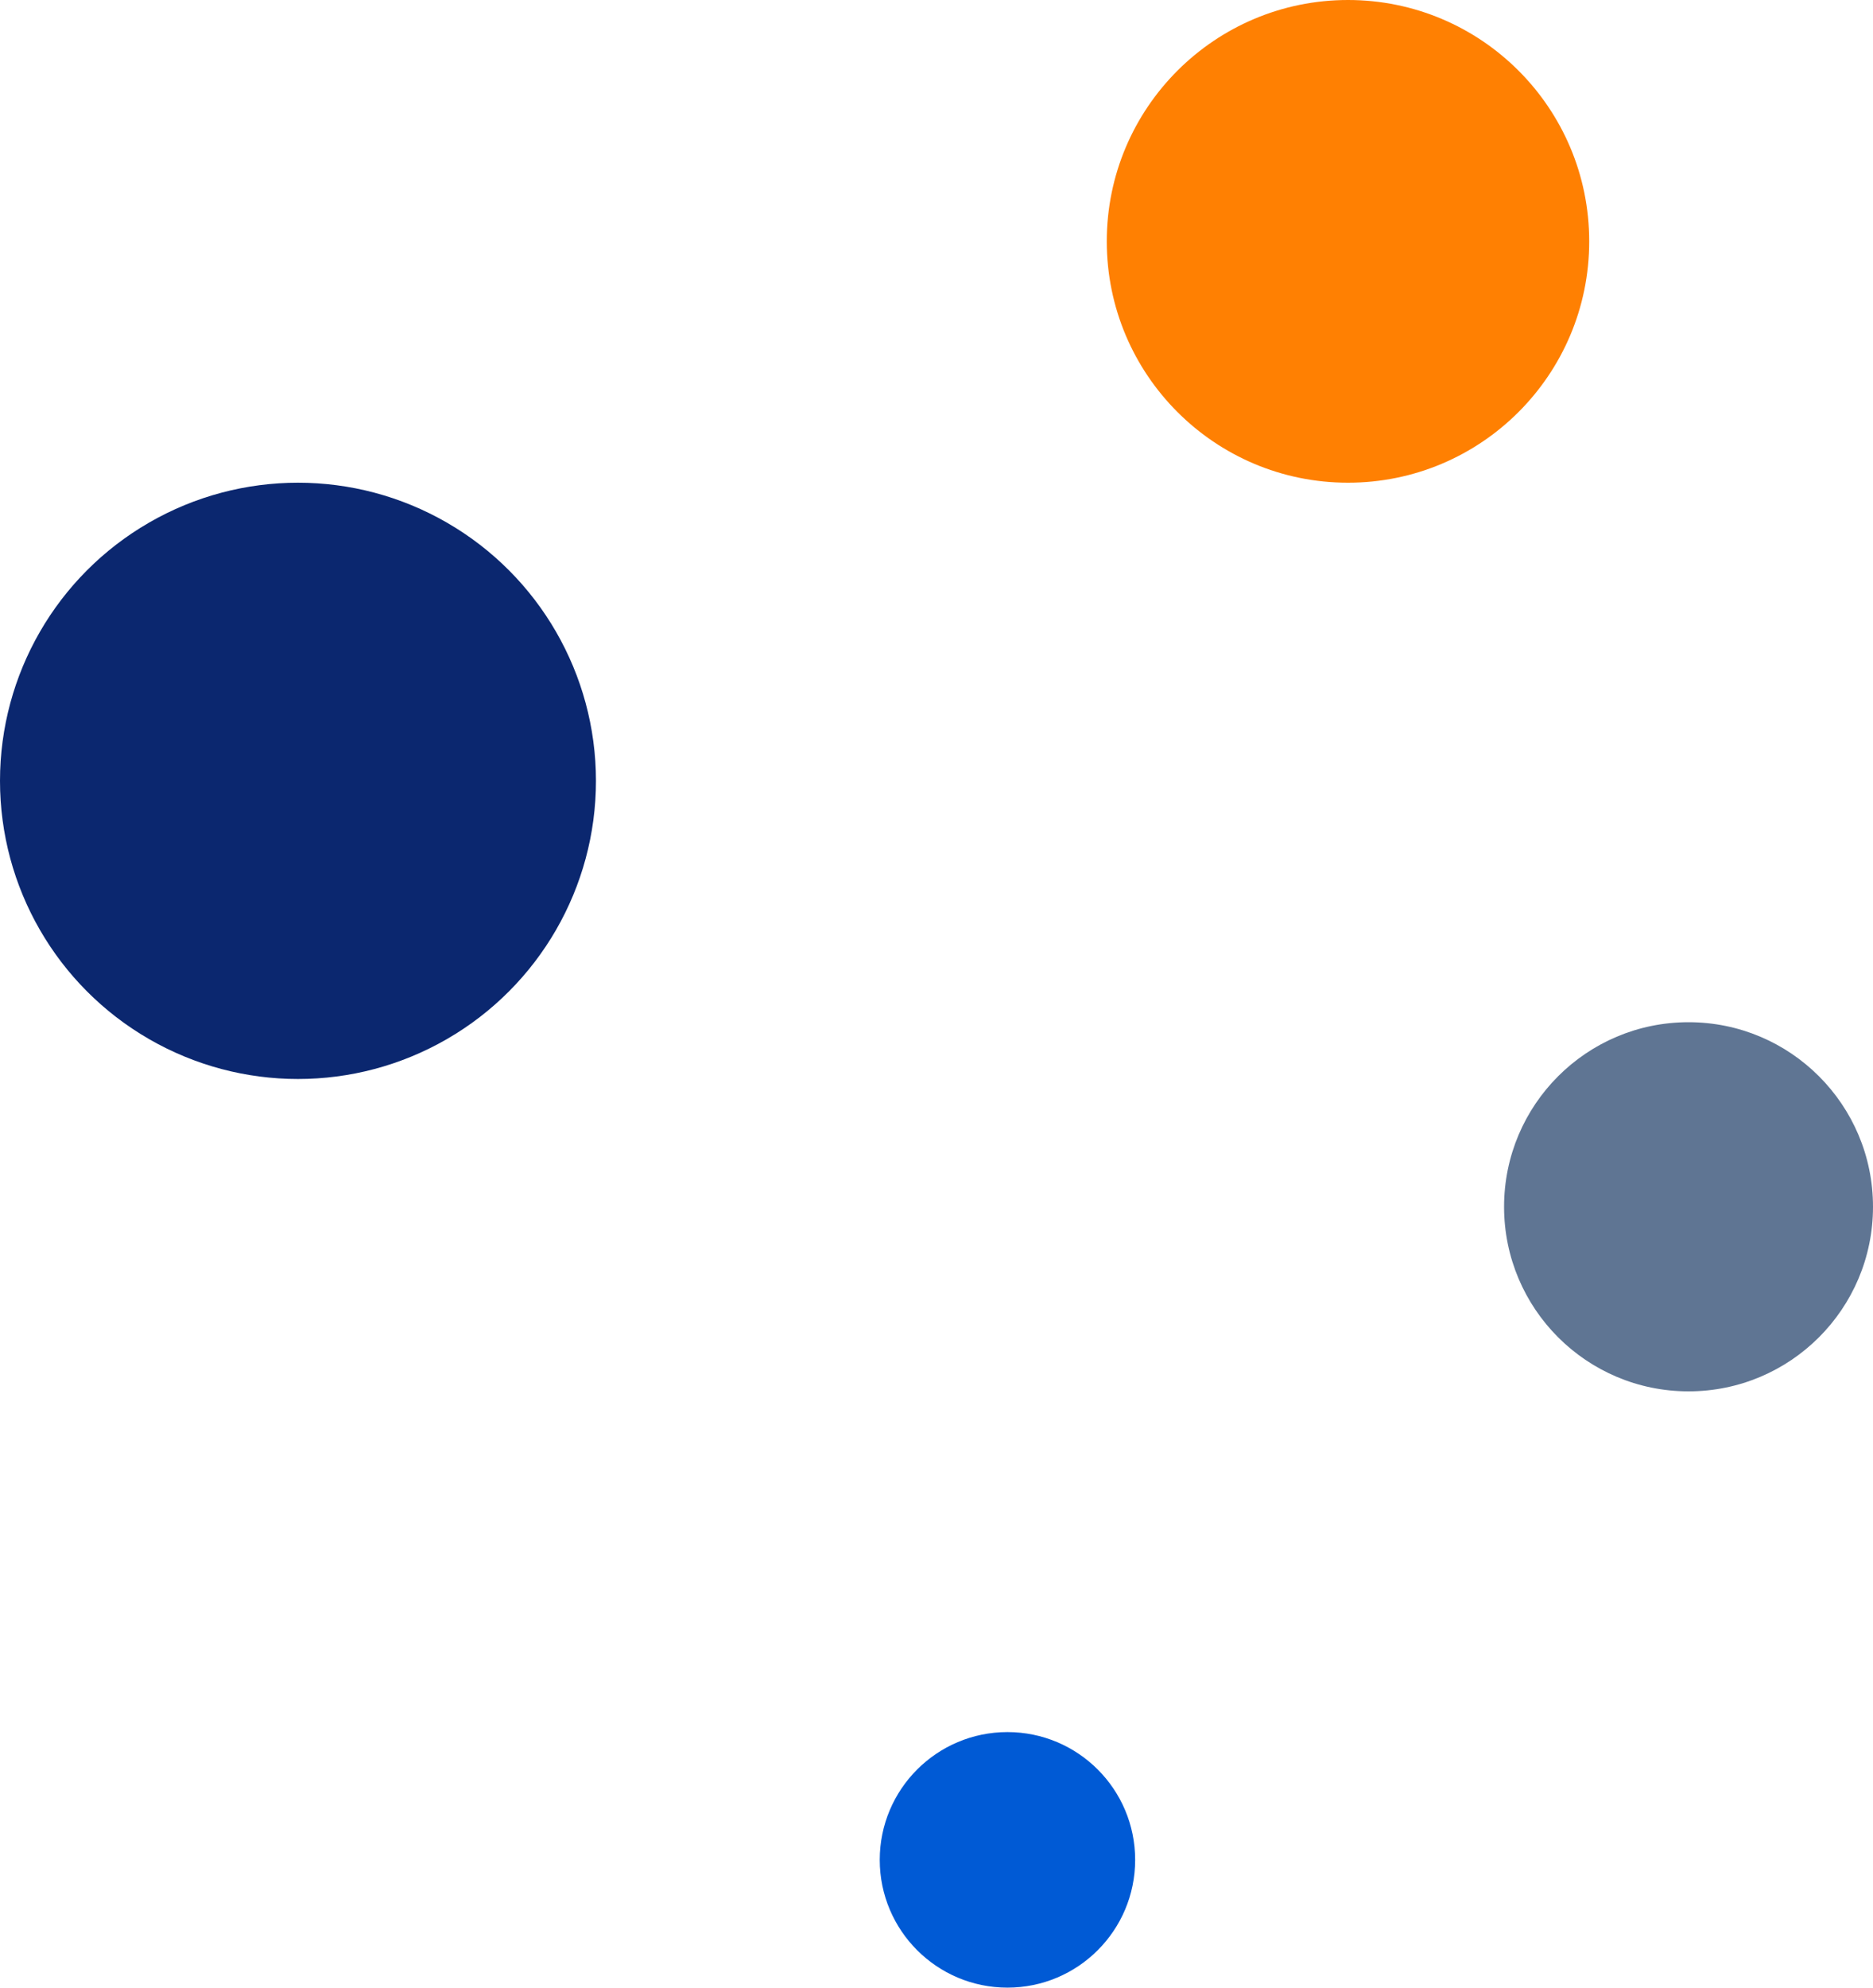
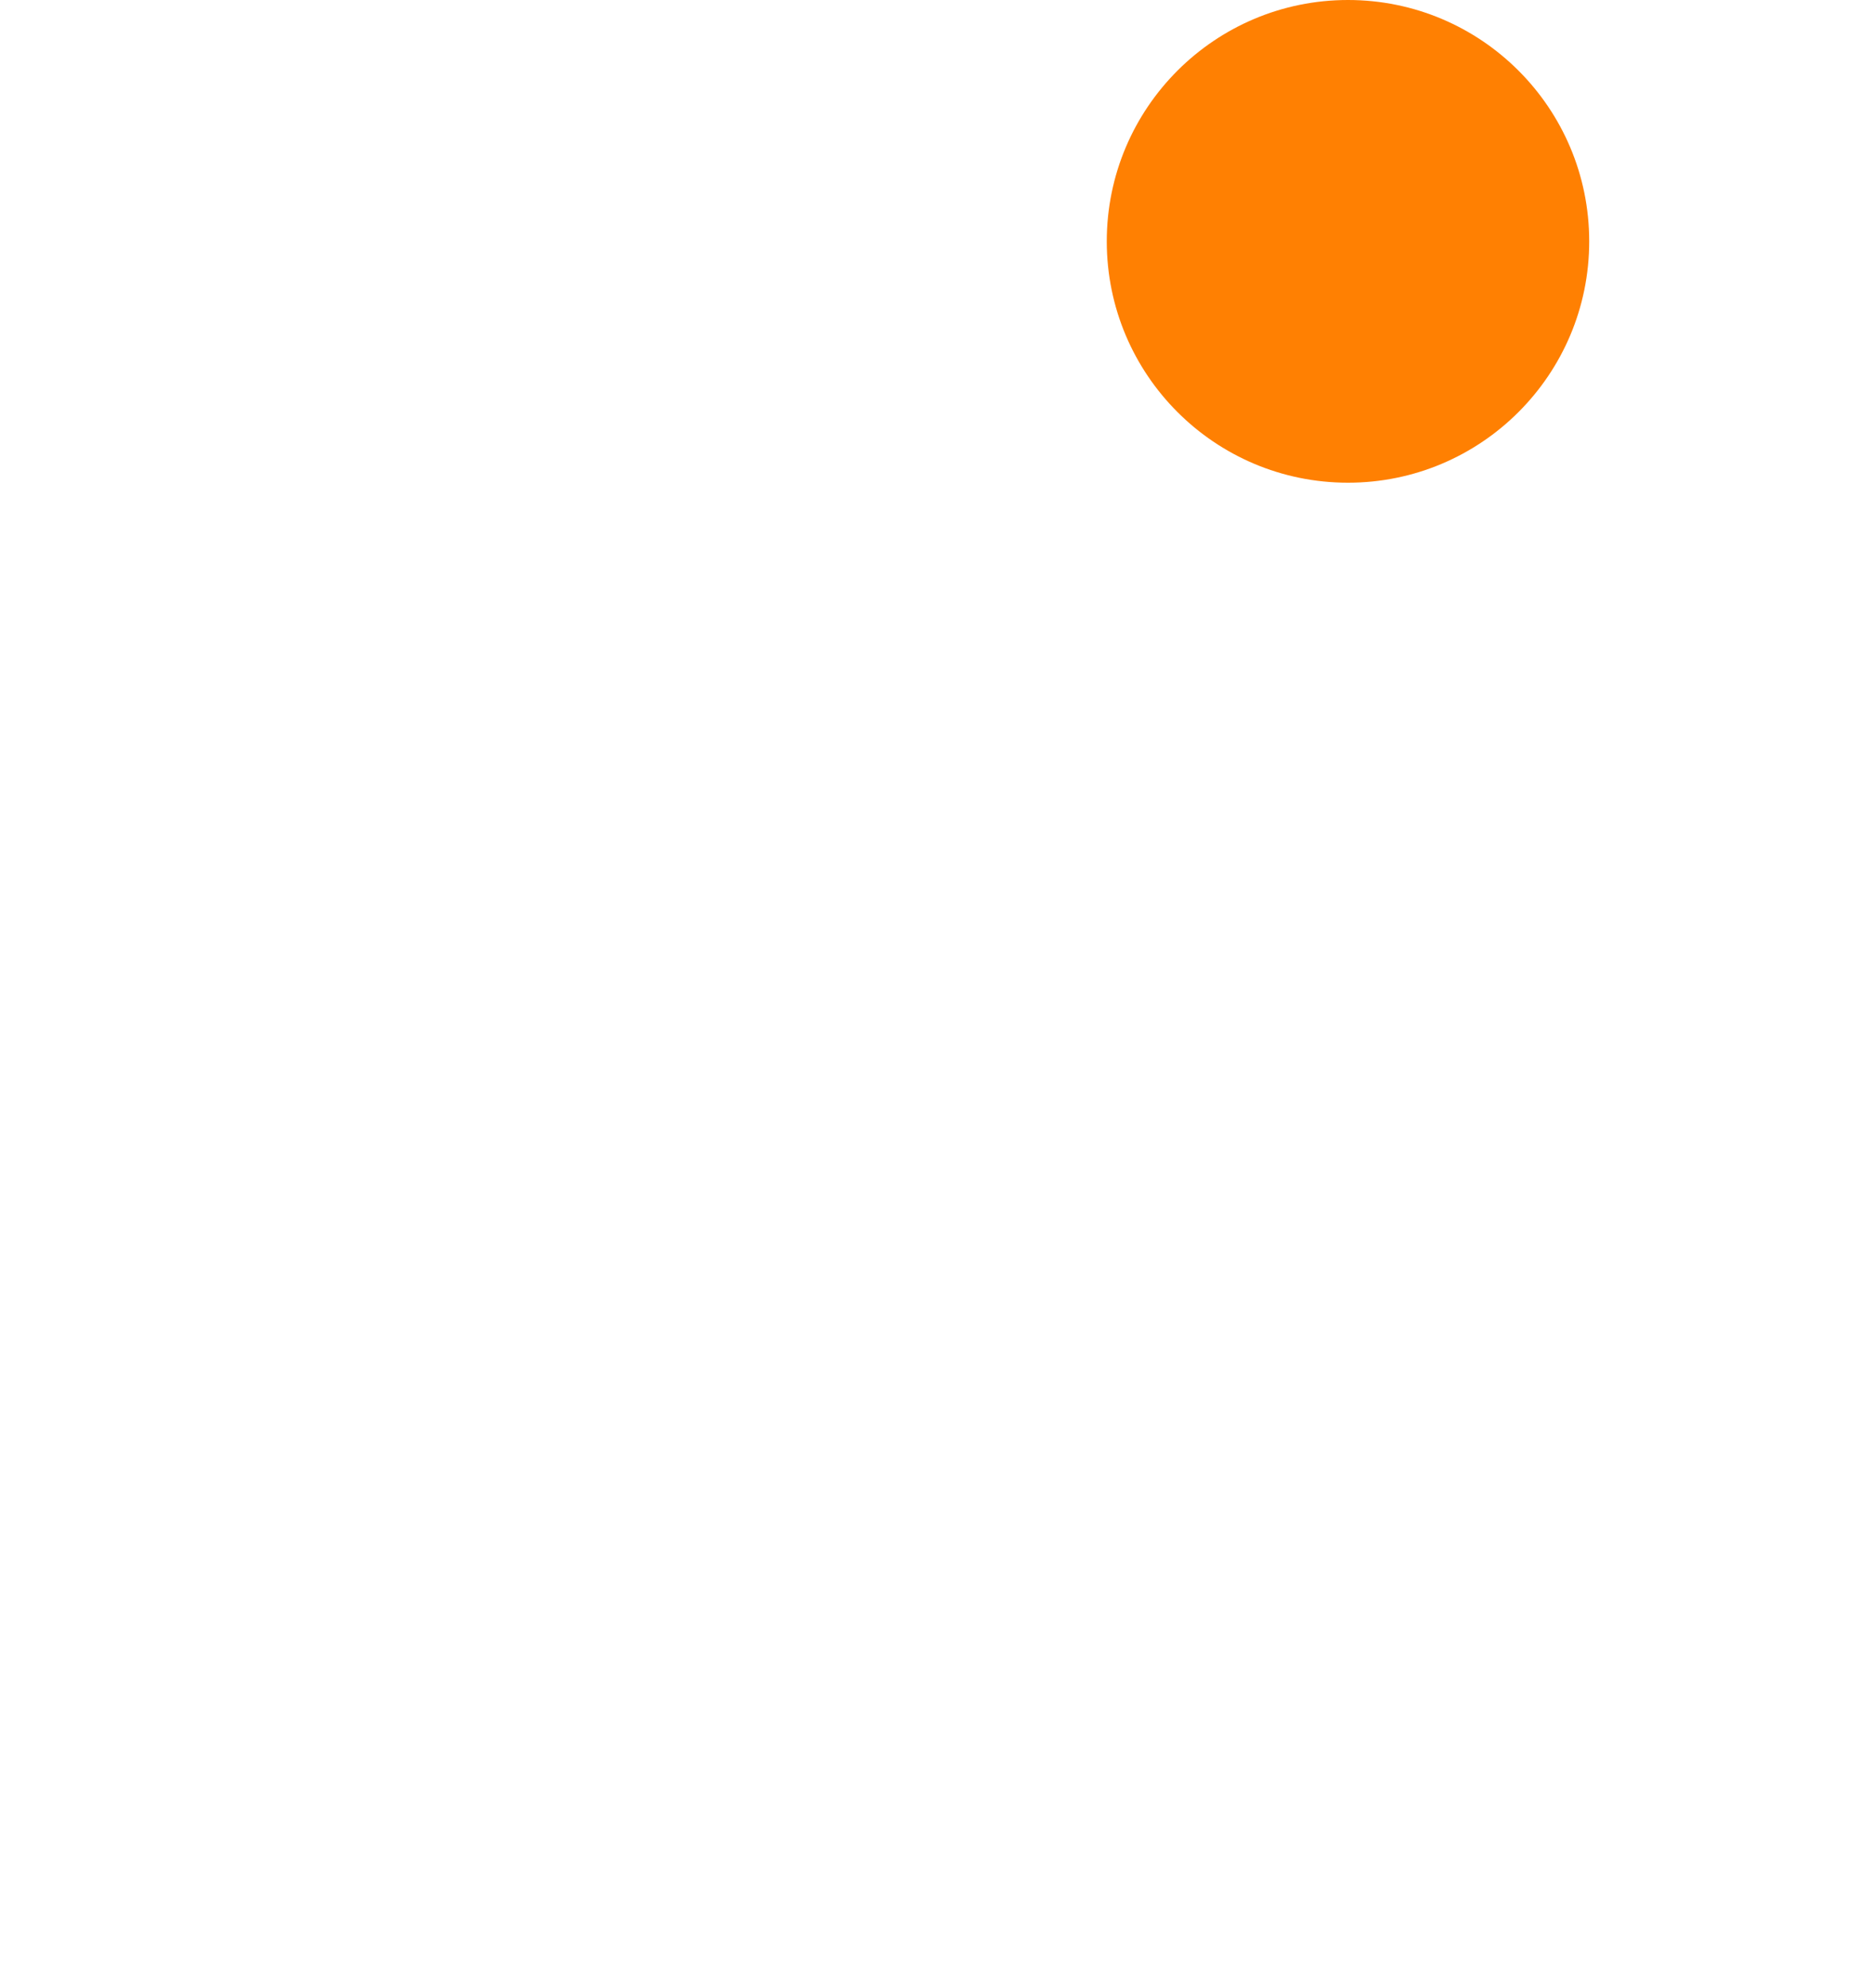
<svg xmlns="http://www.w3.org/2000/svg" id="circle-abstract" width="66" height="70" viewBox="0 0 66 70">
-   <circle id="Ellipse_343" data-name="Ellipse 343" cx="10.5" cy="10.5" r="10.5" transform="translate(0 17)" fill="#0b276f" />
-   <circle id="Ellipse_344" data-name="Ellipse 344" cx="4.5" cy="4.5" r="4.5" transform="translate(31 61)" fill="#005ad5" />
  <circle id="Ellipse_345" data-name="Ellipse 345" cx="8.5" cy="8.5" r="8.5" transform="translate(39)" fill="#ff8002" />
-   <circle id="Ellipse_346" data-name="Ellipse 346" cx="6.5" cy="6.5" r="6.5" transform="translate(53 36)" fill="#5f7593" />
</svg>